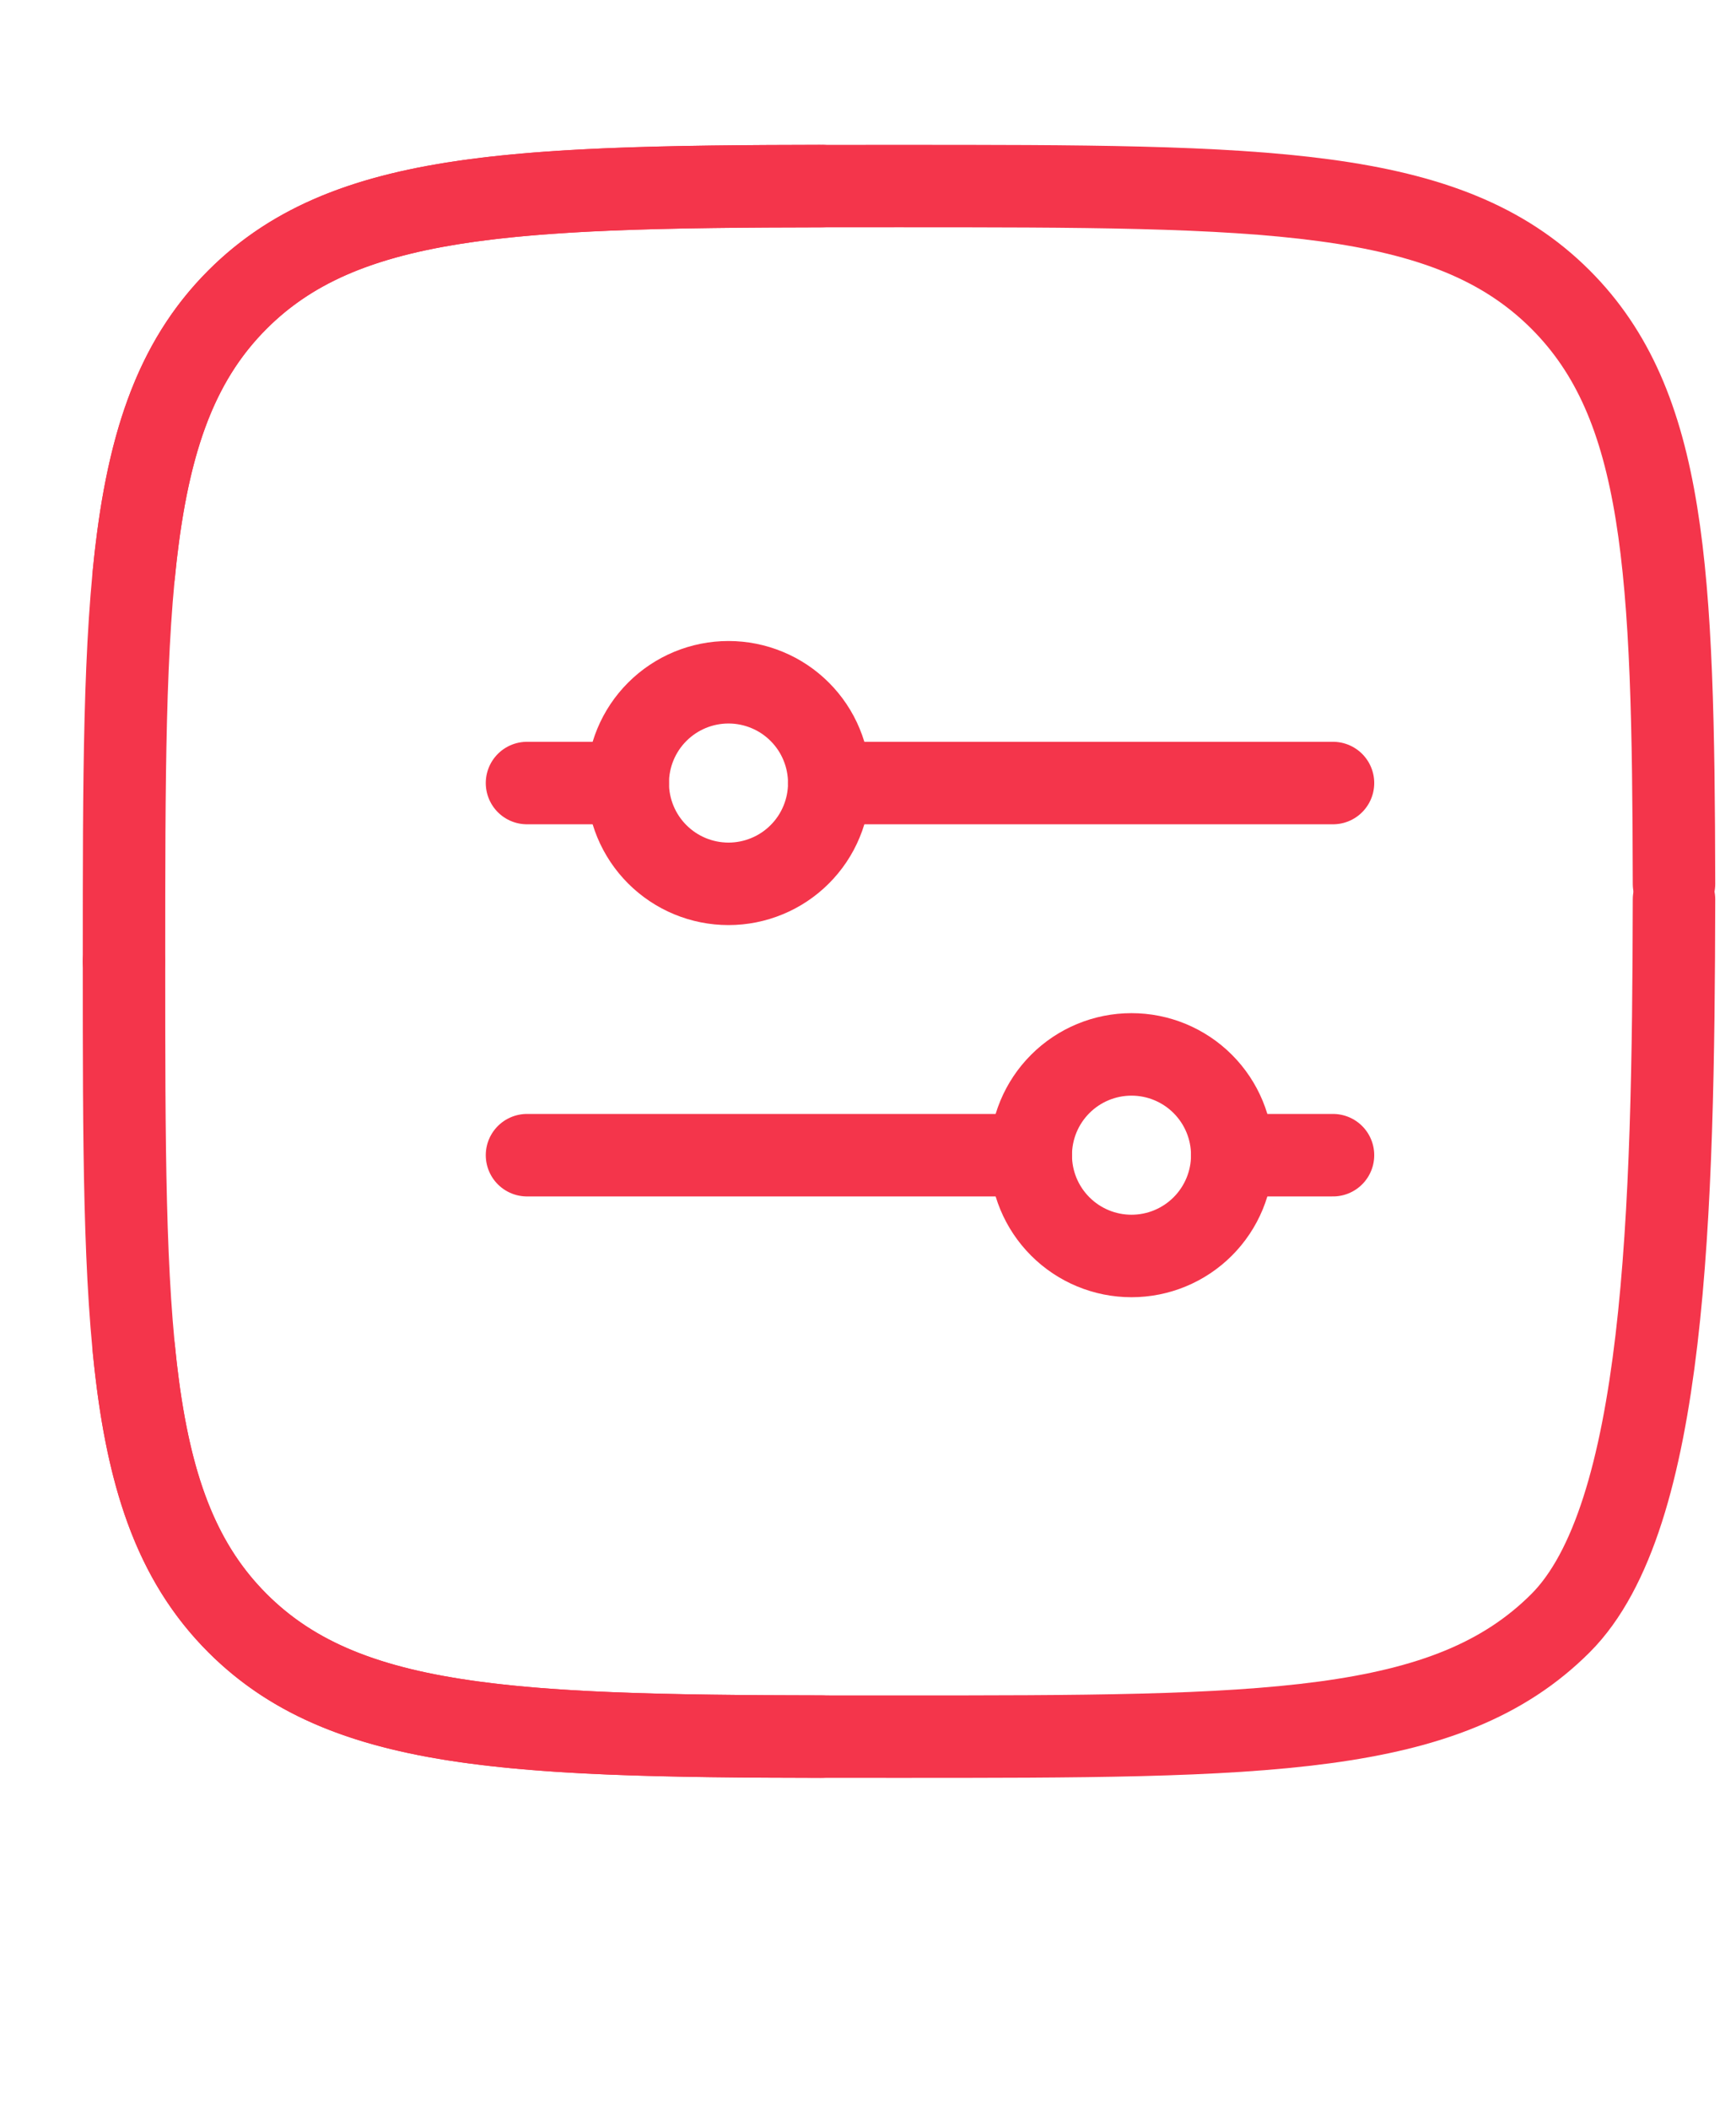
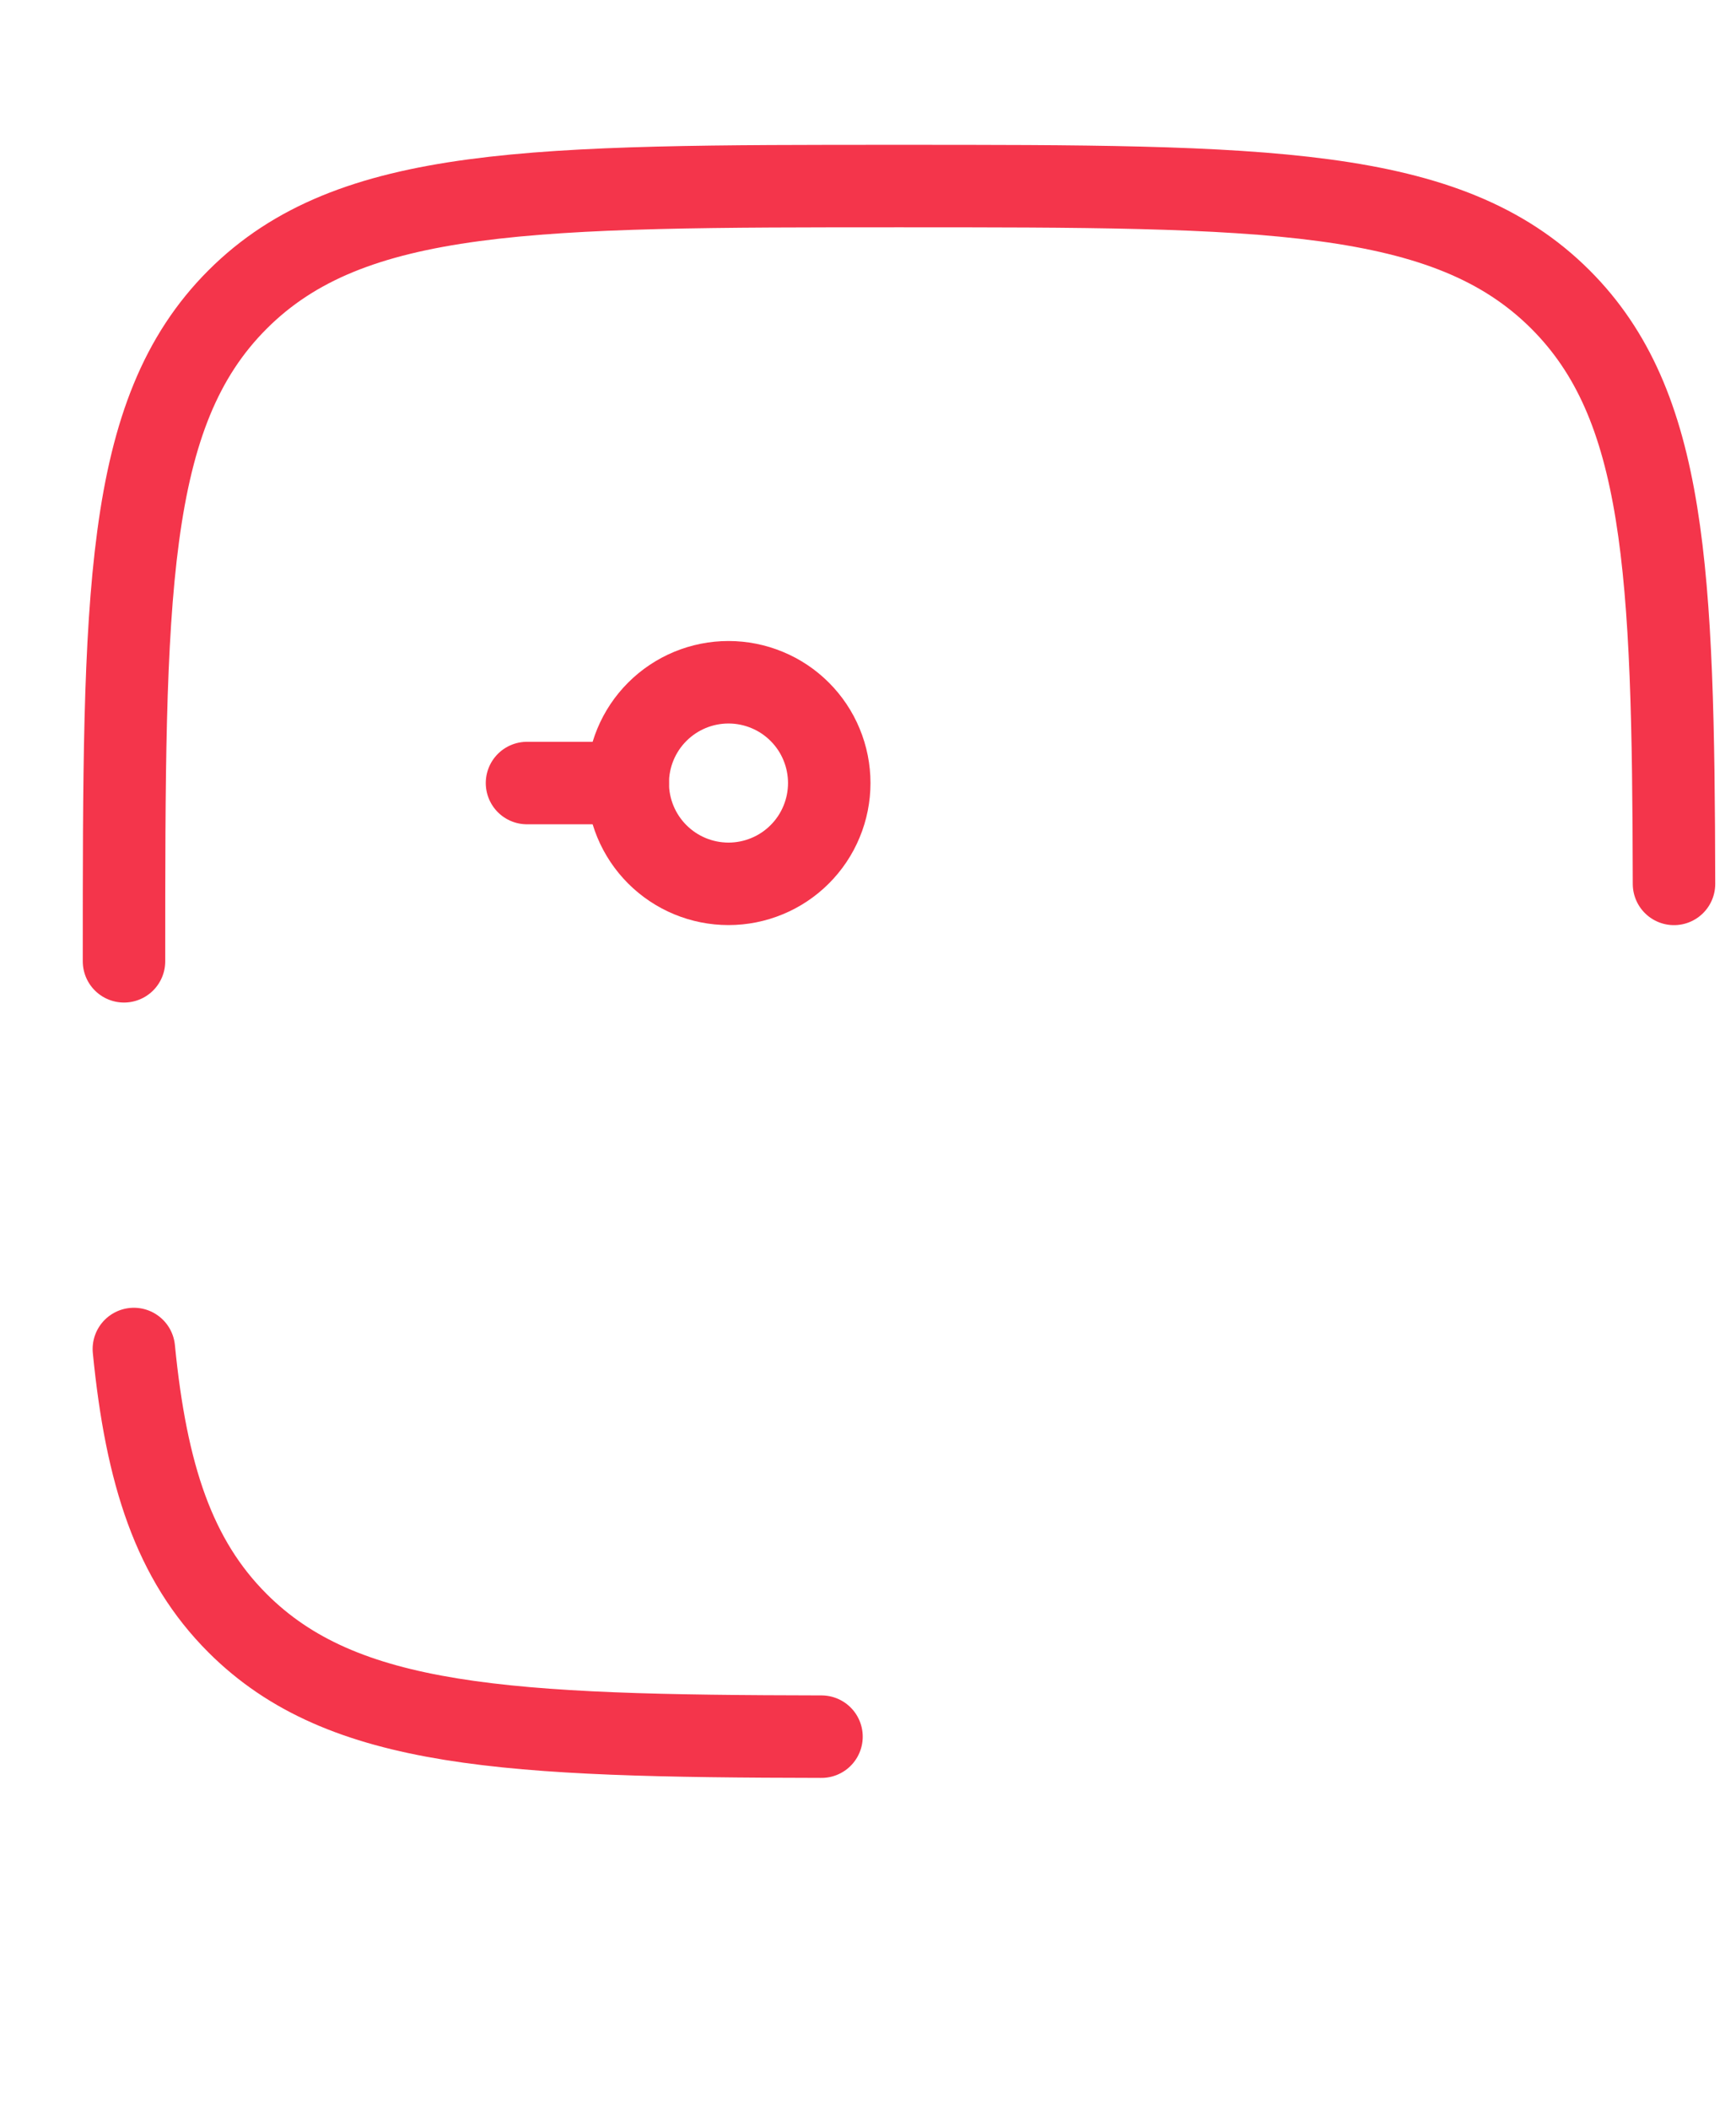
<svg xmlns="http://www.w3.org/2000/svg" width="28" height="34" viewBox="0 0 28 34" fill="none">
  <path d="M8.5 12.625H10.125" stroke="#F4354B" stroke-width="1.33" stroke-linecap="round" stroke-linejoin="round" />
  <path d="M11.75 14.25C11.319 14.25 10.906 14.079 10.601 13.774C10.296 13.469 10.125 13.056 10.125 12.625C10.125 12.194 10.296 11.781 10.601 11.476C10.906 11.171 11.319 11 11.75 11C11.963 11 12.175 11.042 12.372 11.124C12.569 11.205 12.748 11.325 12.899 11.476C13.05 11.627 13.17 11.806 13.251 12.003C13.333 12.2 13.375 12.412 13.375 12.625C13.375 12.838 13.333 13.05 13.251 13.247C13.17 13.444 13.05 13.623 12.899 13.774C12.748 13.925 12.569 14.045 12.372 14.126C12.175 14.208 11.963 14.25 11.75 14.25Z" stroke="#F4354B" stroke-width="1.33" stroke-linecap="round" stroke-linejoin="round" />
-   <path d="M13.375 12.625L21.5 12.625" stroke="#F4354B" stroke-width="1.33" stroke-linecap="round" stroke-linejoin="round" />
-   <path d="M21.5 18.625H19.875" stroke="#F4354B" stroke-width="1.33" stroke-linecap="round" stroke-linejoin="round" />
-   <path d="M18.25 20.25C18.681 20.25 19.094 20.079 19.399 19.774C19.704 19.469 19.875 19.056 19.875 18.625C19.875 18.194 19.704 17.781 19.399 17.476C19.094 17.171 18.681 17 18.25 17C17.819 17 17.406 17.171 17.101 17.476C16.796 17.781 16.625 18.194 16.625 18.625C16.625 19.056 16.796 19.469 17.101 19.774C17.406 20.079 17.819 20.25 18.25 20.25Z" stroke="#F4354B" stroke-width="1.33" stroke-linecap="round" stroke-linejoin="round" />
-   <path d="M16.625 18.625L8.5 18.625" stroke="#F4354B" stroke-width="1.33" stroke-linecap="round" stroke-linejoin="round" />
-   <path d="M2 15.501C2 21.393 2 24.339 3.831 26.17C5.661 28 8.607 28 14.5 28C20.392 28 23.339 28 25.17 26.17C26.866 24.474 26.99 19.57 27 14.5M13.25 3C8.181 3.009 5.527 3.134 3.831 4.83C2.81 5.85 2.359 7.218 2.159 9.25" stroke="#F4354B" stroke-width="1.33" stroke-linecap="round" />
  <path d="M2 15.499C2 9.607 2 6.661 3.831 4.83C5.661 3 8.607 3 14.5 3C20.392 3 23.339 3 25.17 4.83C26.866 6.526 26.99 9.18 27 14.251M13.25 28C8.181 27.991 5.527 27.866 3.831 26.17C2.81 25.15 2.359 23.782 2.159 21.75" stroke="#F4354B" stroke-width="1.33" stroke-linecap="round" />
</svg>